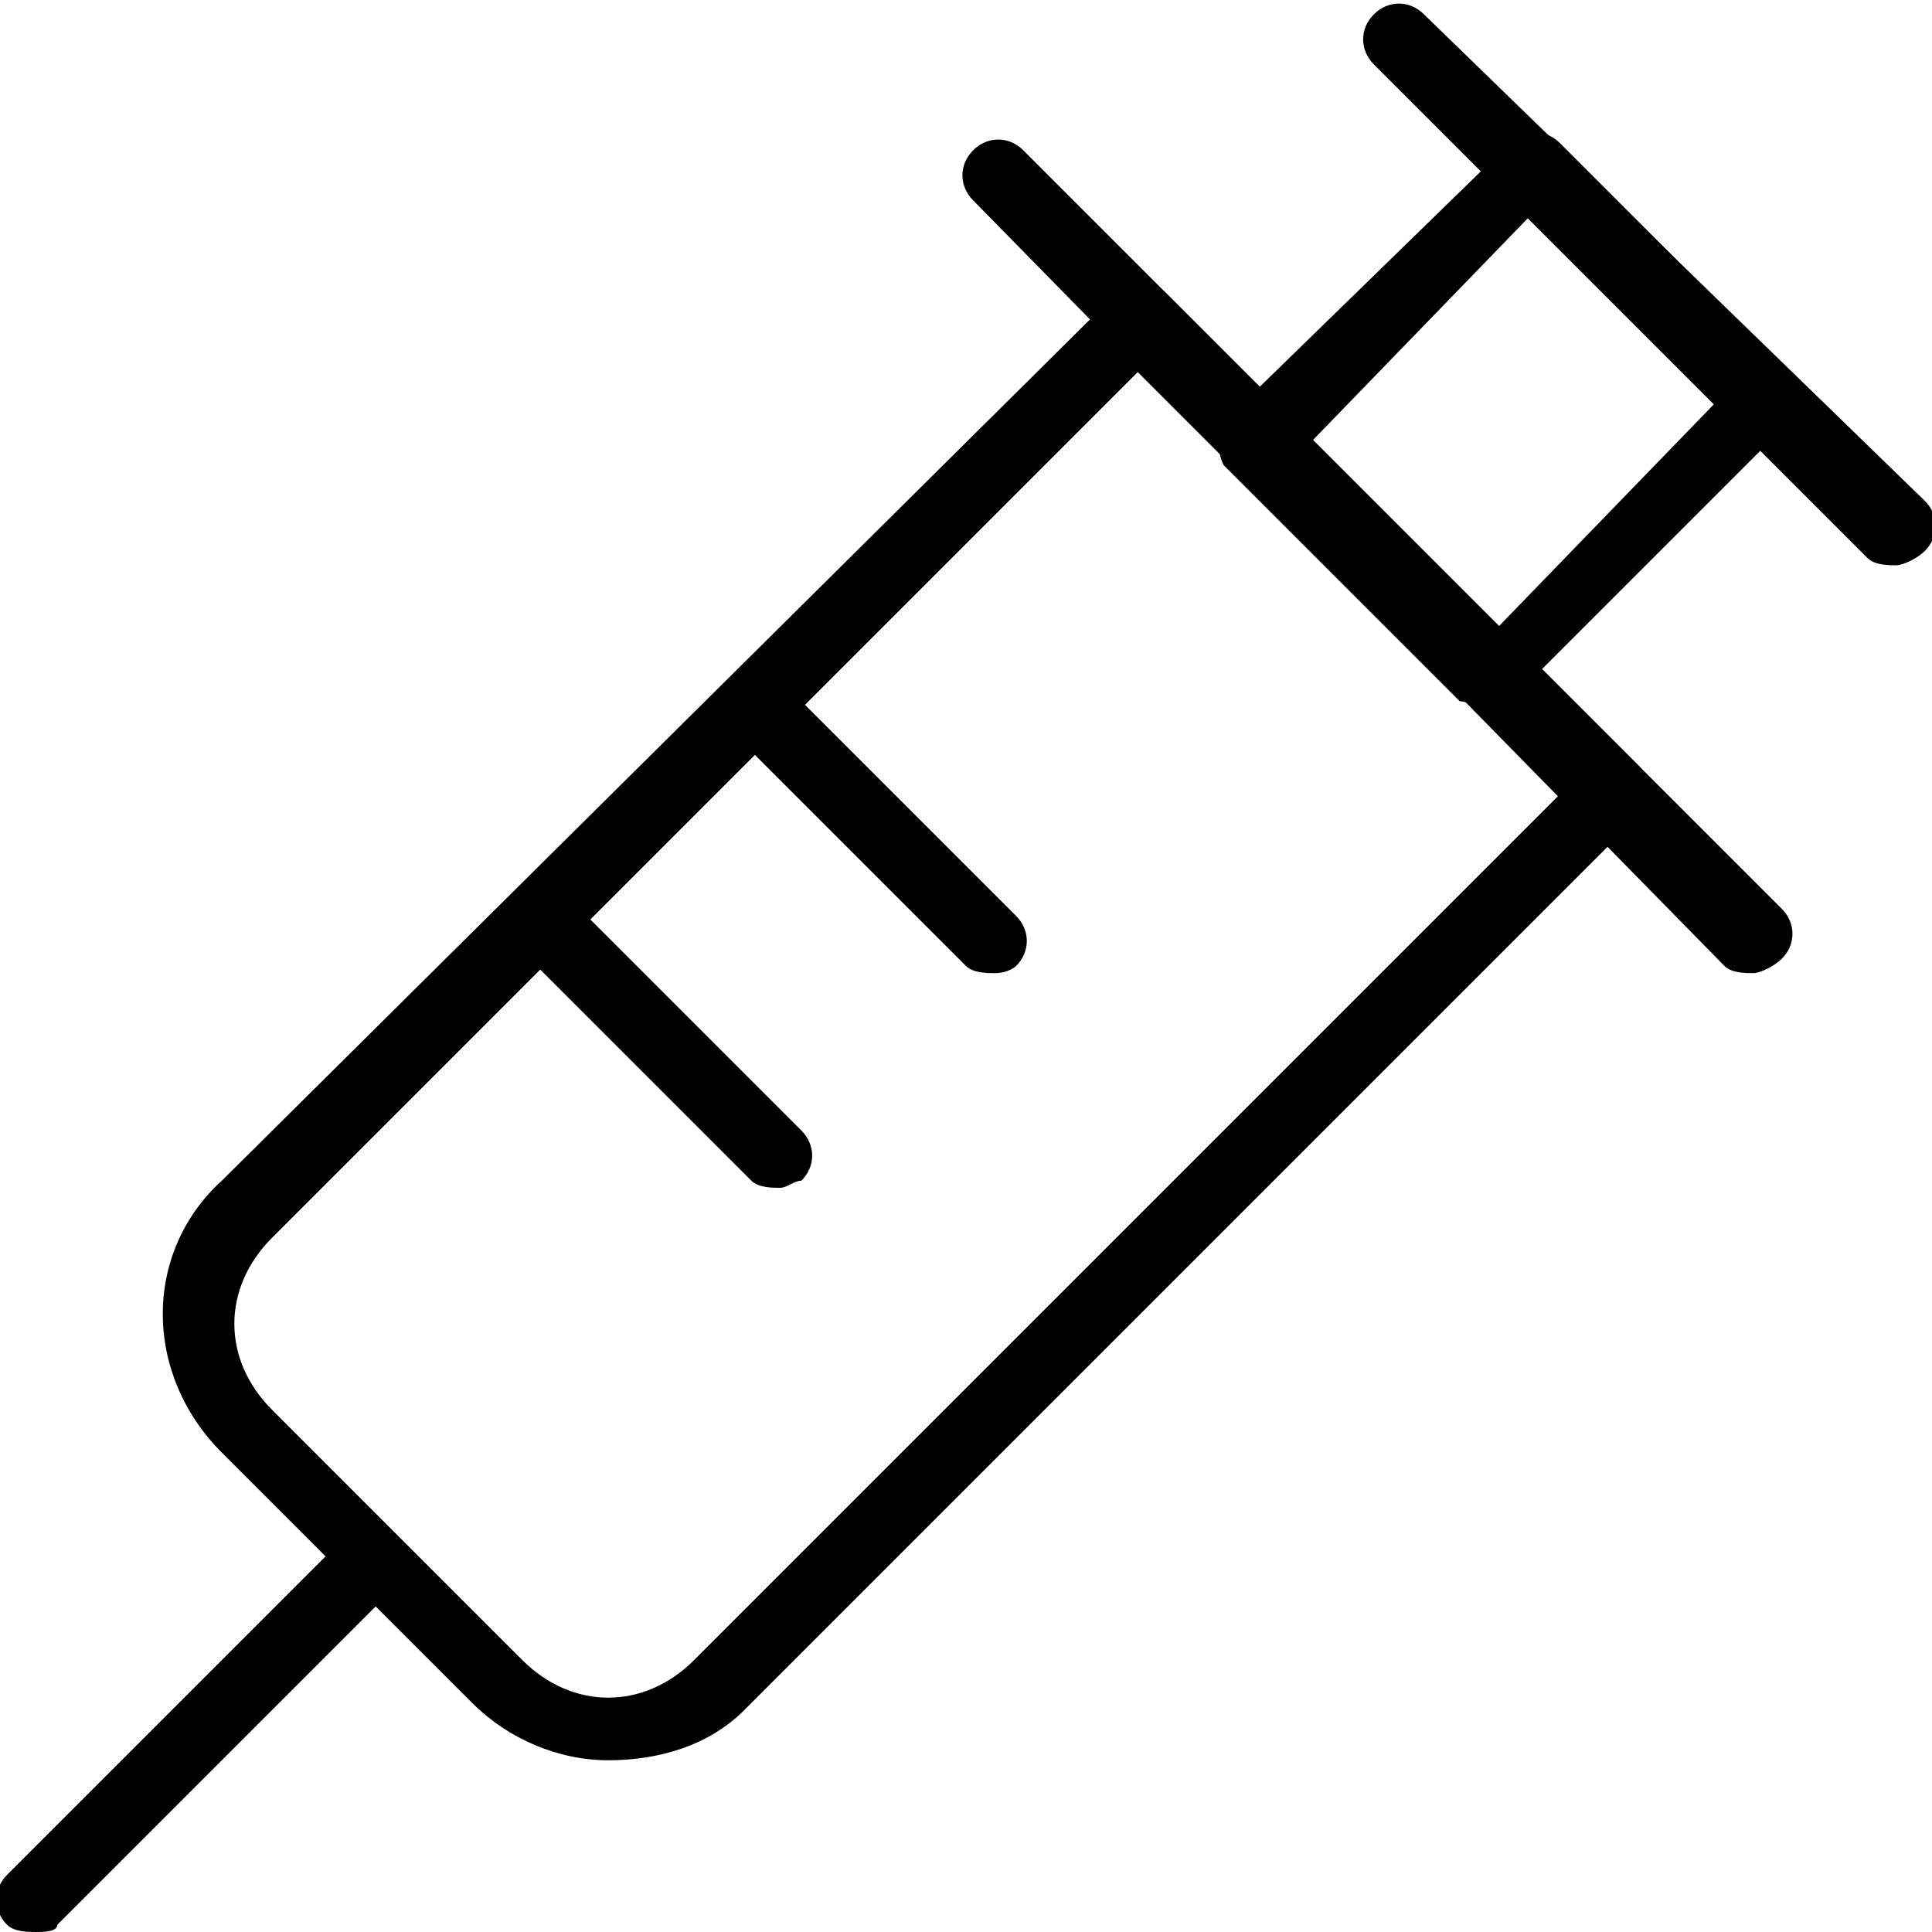
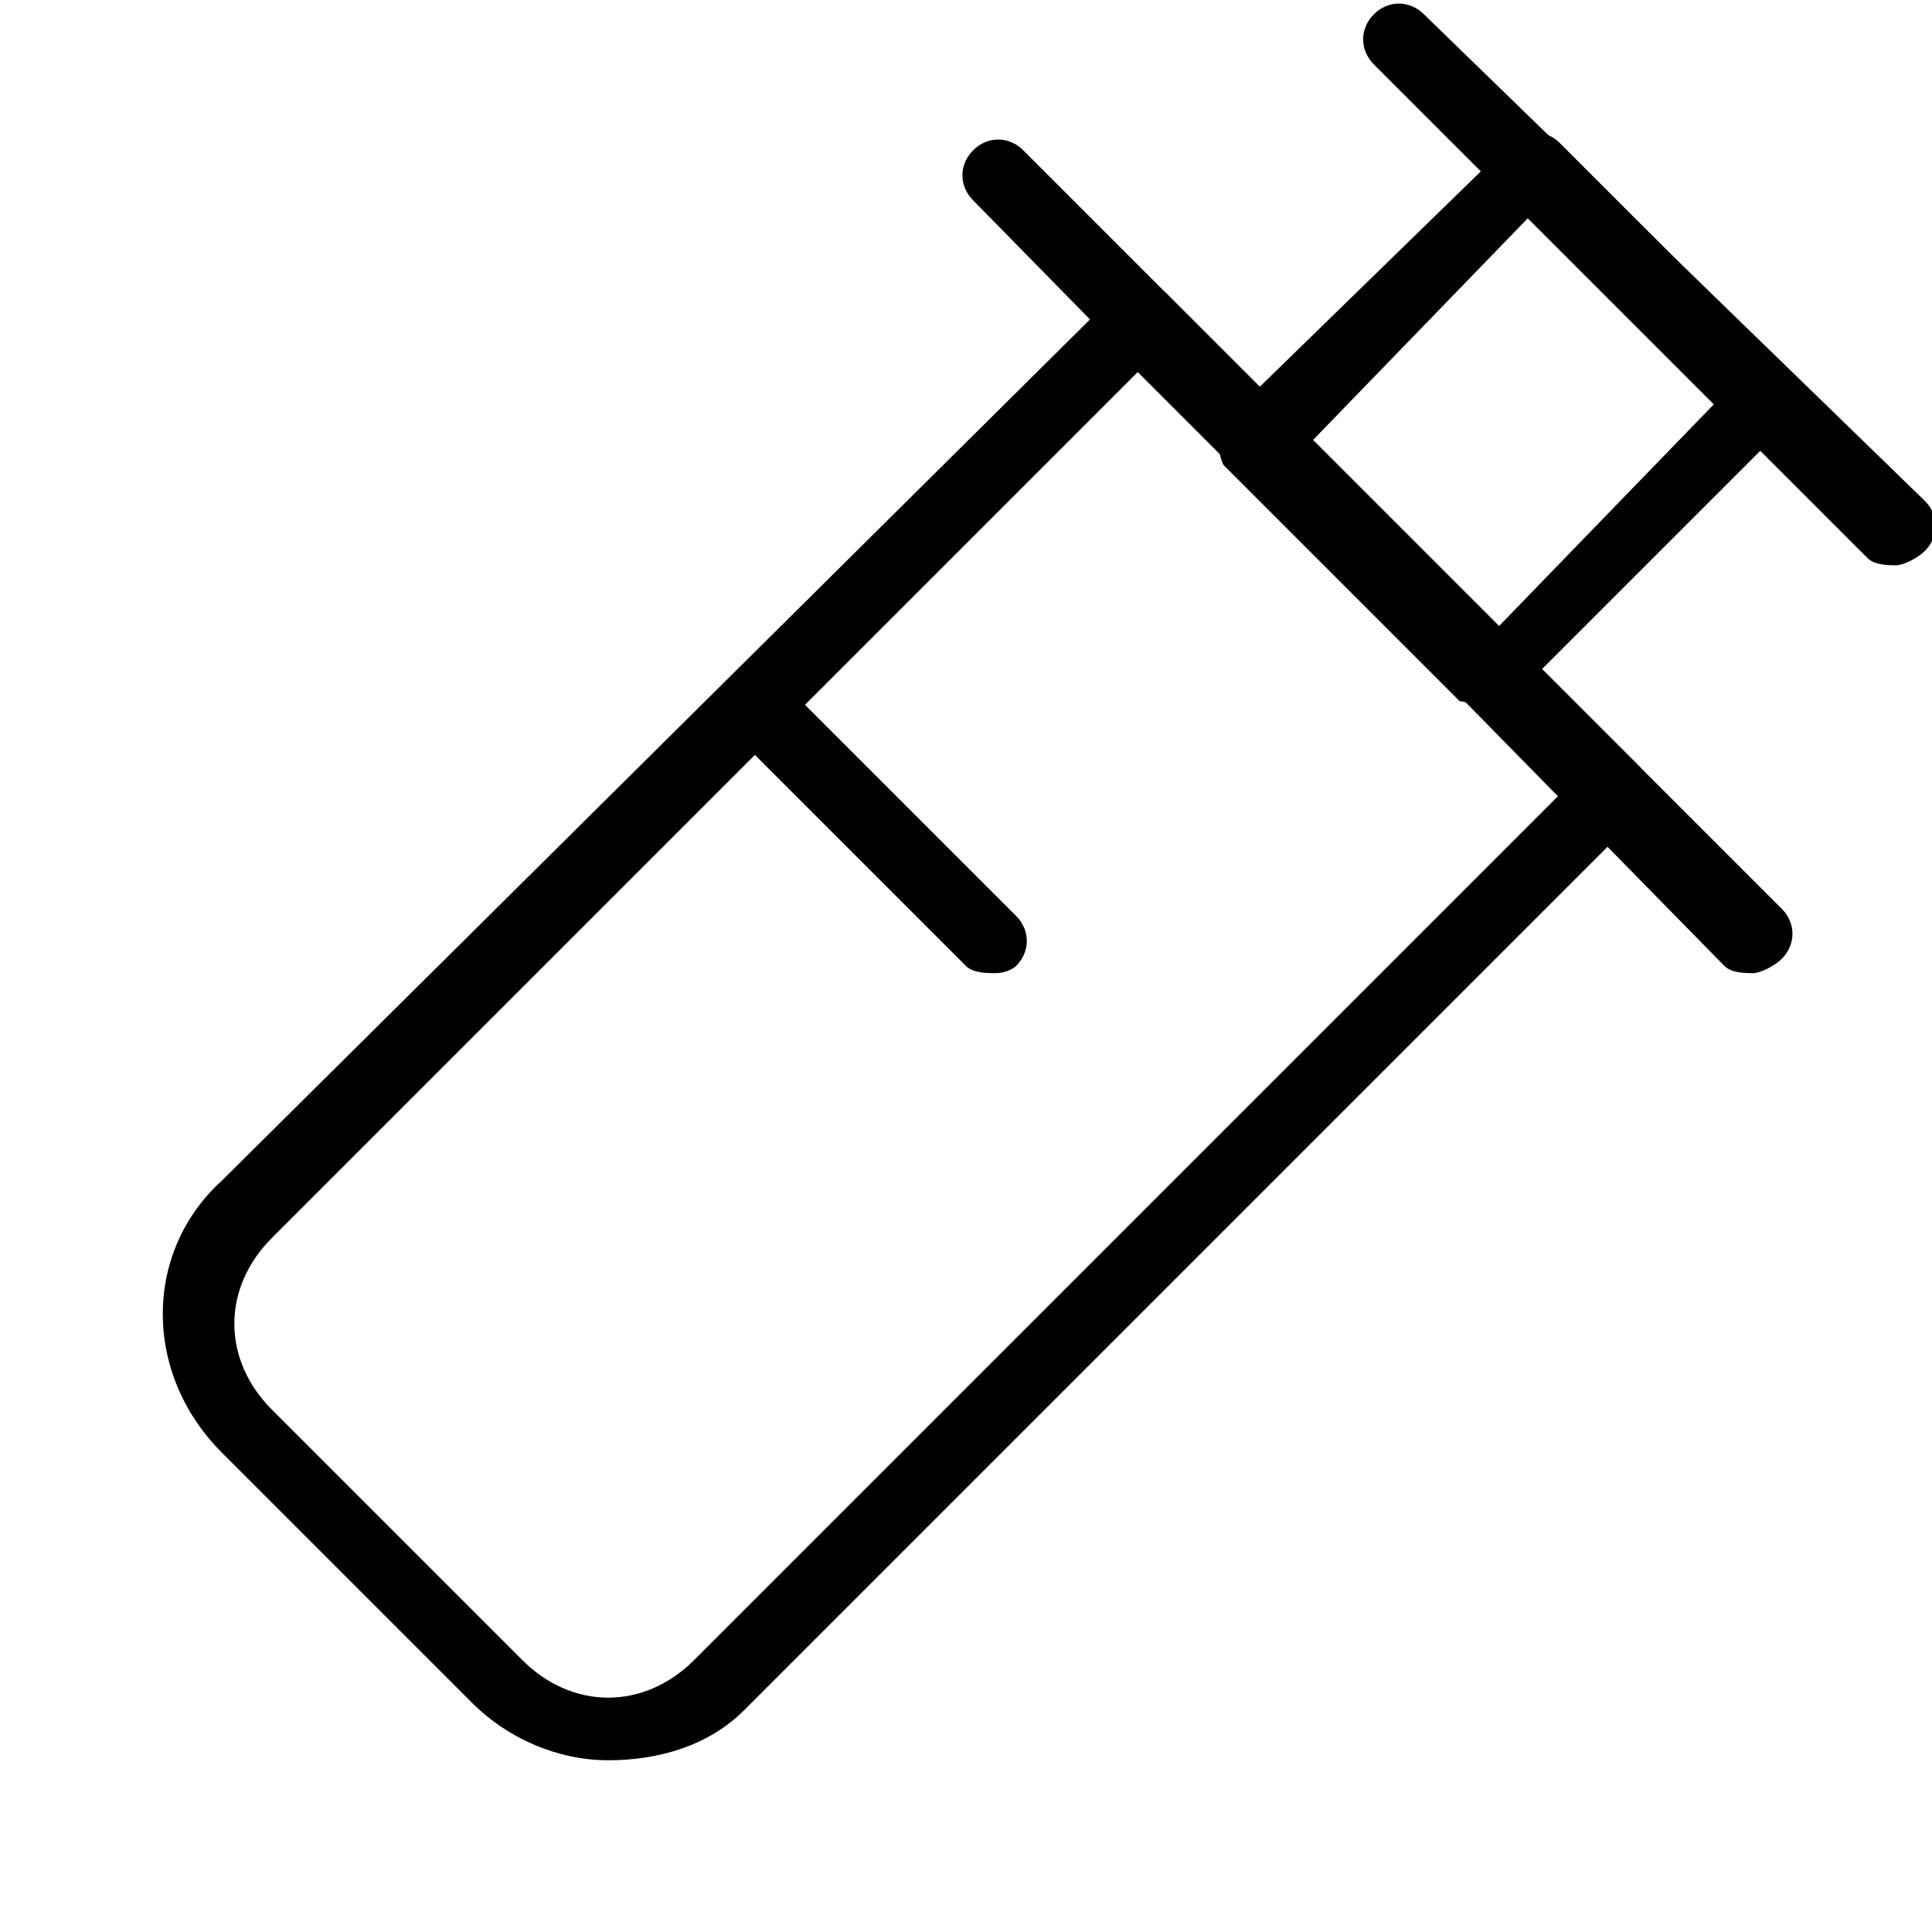
<svg xmlns="http://www.w3.org/2000/svg" version="1.1" id="Warstwa_1" x="0px" y="0px" viewBox="0 0 27 27" style="enable-background:new 0 0 27 27;" xml:space="preserve">
  <g>
    <path class="st0" d="M8.5,24.6c-0.7,0-1.4-0.3-1.9-0.8l0,0l-3.5-3.5c-1.1-1.1-1.1-2.8,0-3.8L15.6,4.1c0.2-0.2,0.5-0.2,0.7,0   l6.6,6.6c0.2,0.2,0.2,0.5,0,0.7L10.4,23.9C9.9,24.4,9.2,24.6,8.5,24.6z M7.3,23.2c0.7,0.7,1.7,0.7,2.4,0l12.1-12.1l-5.9-5.9   L3.8,17.3c-0.7,0.7-0.7,1.7,0,2.4L7.3,23.2z" />
    <path class="st0" d="M20.8,9.9L20.8,9.9c-0.1,0-0.3-0.1-0.4-0.1l-3.3-3.3C17,6.3,17,6,17.2,5.8L21.1,2c0.2-0.2,0.5-0.2,0.7,0   L25,5.2c0.2,0.2,0.2,0.5,0,0.7l-3.9,3.9C21.1,9.9,21,9.9,20.8,9.9z M18.3,6.2l2.6,2.6L24,5.6L21.4,3L18.3,6.2z" />
    <path class="st0" d="M24.5,13.6c-0.1,0-0.3,0-0.4-0.1L13.6,2.8c-0.2-0.2-0.2-0.5,0-0.7s0.5-0.2,0.7,0l10.6,10.6   c0.2,0.2,0.2,0.5,0,0.7C24.8,13.5,24.6,13.6,24.5,13.6z" />
    <path class="st0" d="M26.5,7.9c-0.1,0-0.3,0-0.4-0.1l-6.9-6.9c-0.2-0.2-0.2-0.5,0-0.7s0.5-0.2,0.7,0L26.9,7c0.2,0.2,0.2,0.5,0,0.7   C26.8,7.8,26.6,7.9,26.5,7.9z" />
-     <path class="st0" d="M0.5,27c-0.1,0-0.3,0-0.4-0.1c-0.2-0.2-0.2-0.5,0-0.7l4.7-4.7c0.2-0.2,0.5-0.2,0.7,0s0.2,0.5,0,0.7l-4.7,4.7   C0.8,27,0.6,27,0.5,27z" />
    <path class="st0" d="M13.9,13.6c-0.1,0-0.3,0-0.4-0.1l-3.3-3.3c-0.2-0.2-0.2-0.5,0-0.7s0.5-0.2,0.7,0l3.3,3.3   c0.2,0.2,0.2,0.5,0,0.7C14.2,13.5,14.1,13.6,13.9,13.6z" />
-     <path class="st0" d="M10.9,16.6c-0.1,0-0.3,0-0.4-0.1l-3.3-3.3C7,13,7,12.6,7.2,12.5s0.5-0.2,0.7,0l3.3,3.3c0.2,0.2,0.2,0.5,0,0.7   C11.1,16.5,11,16.6,10.9,16.6z" />
  </g>
</svg>